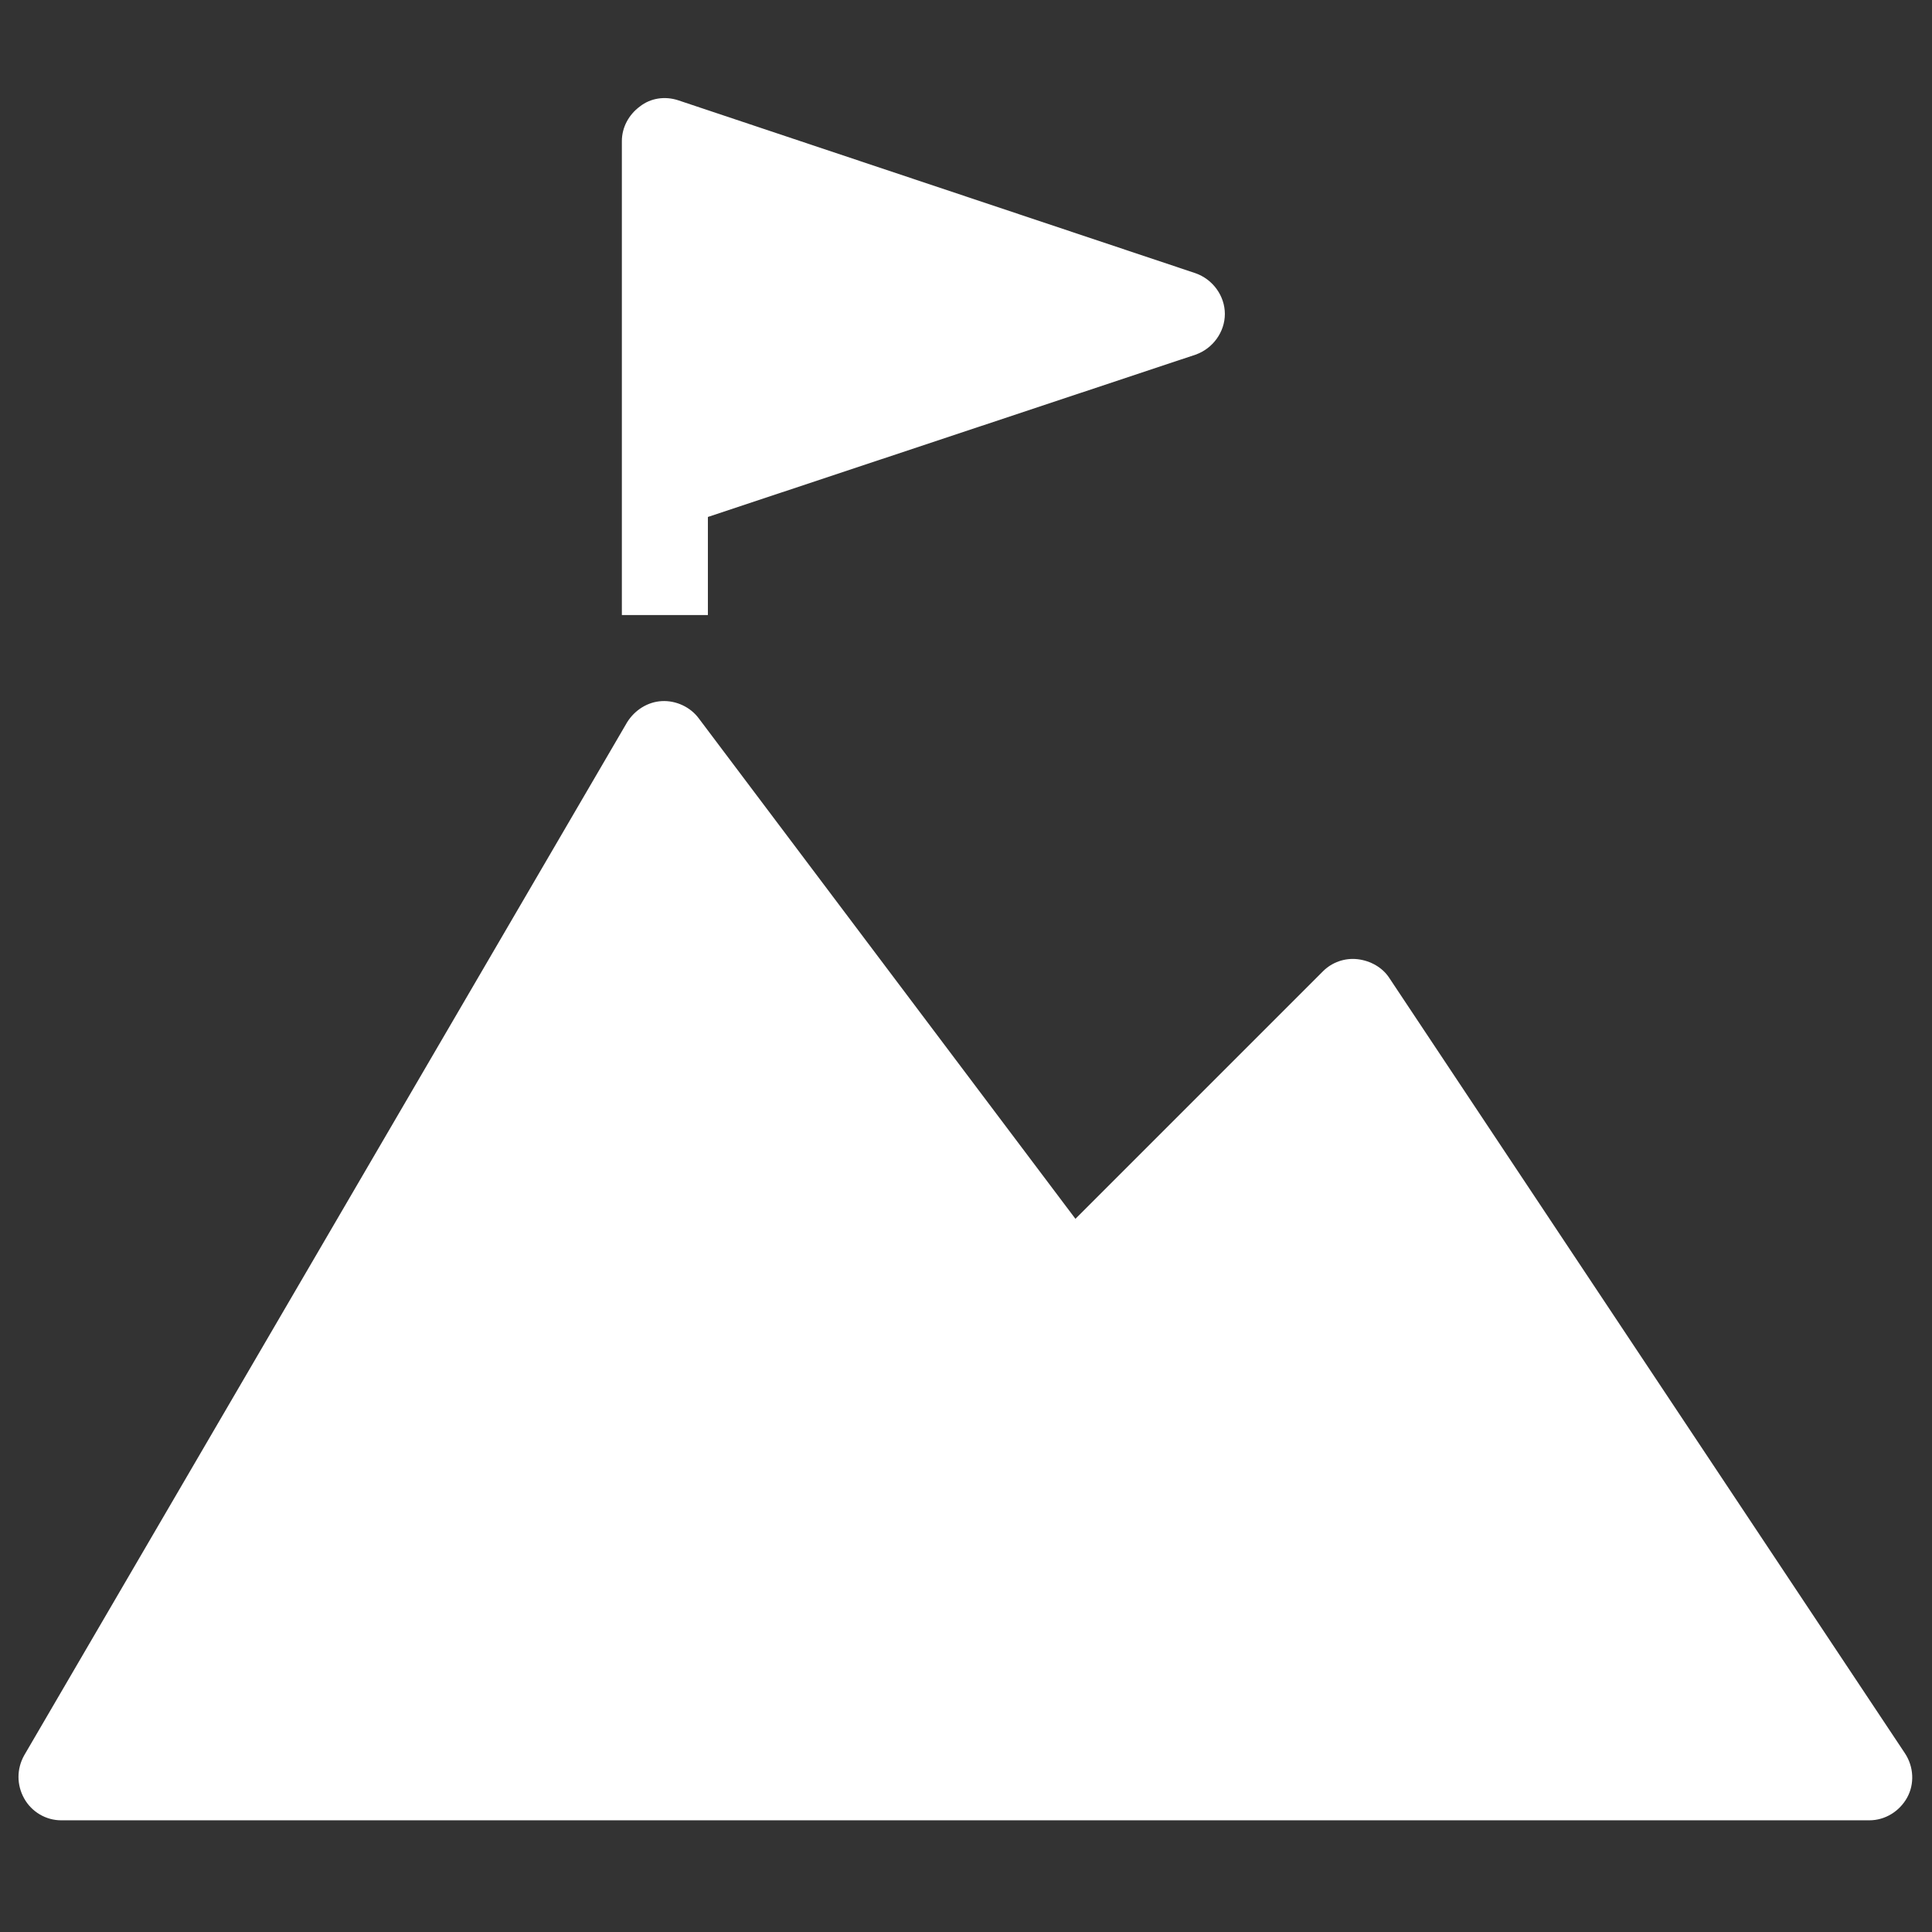
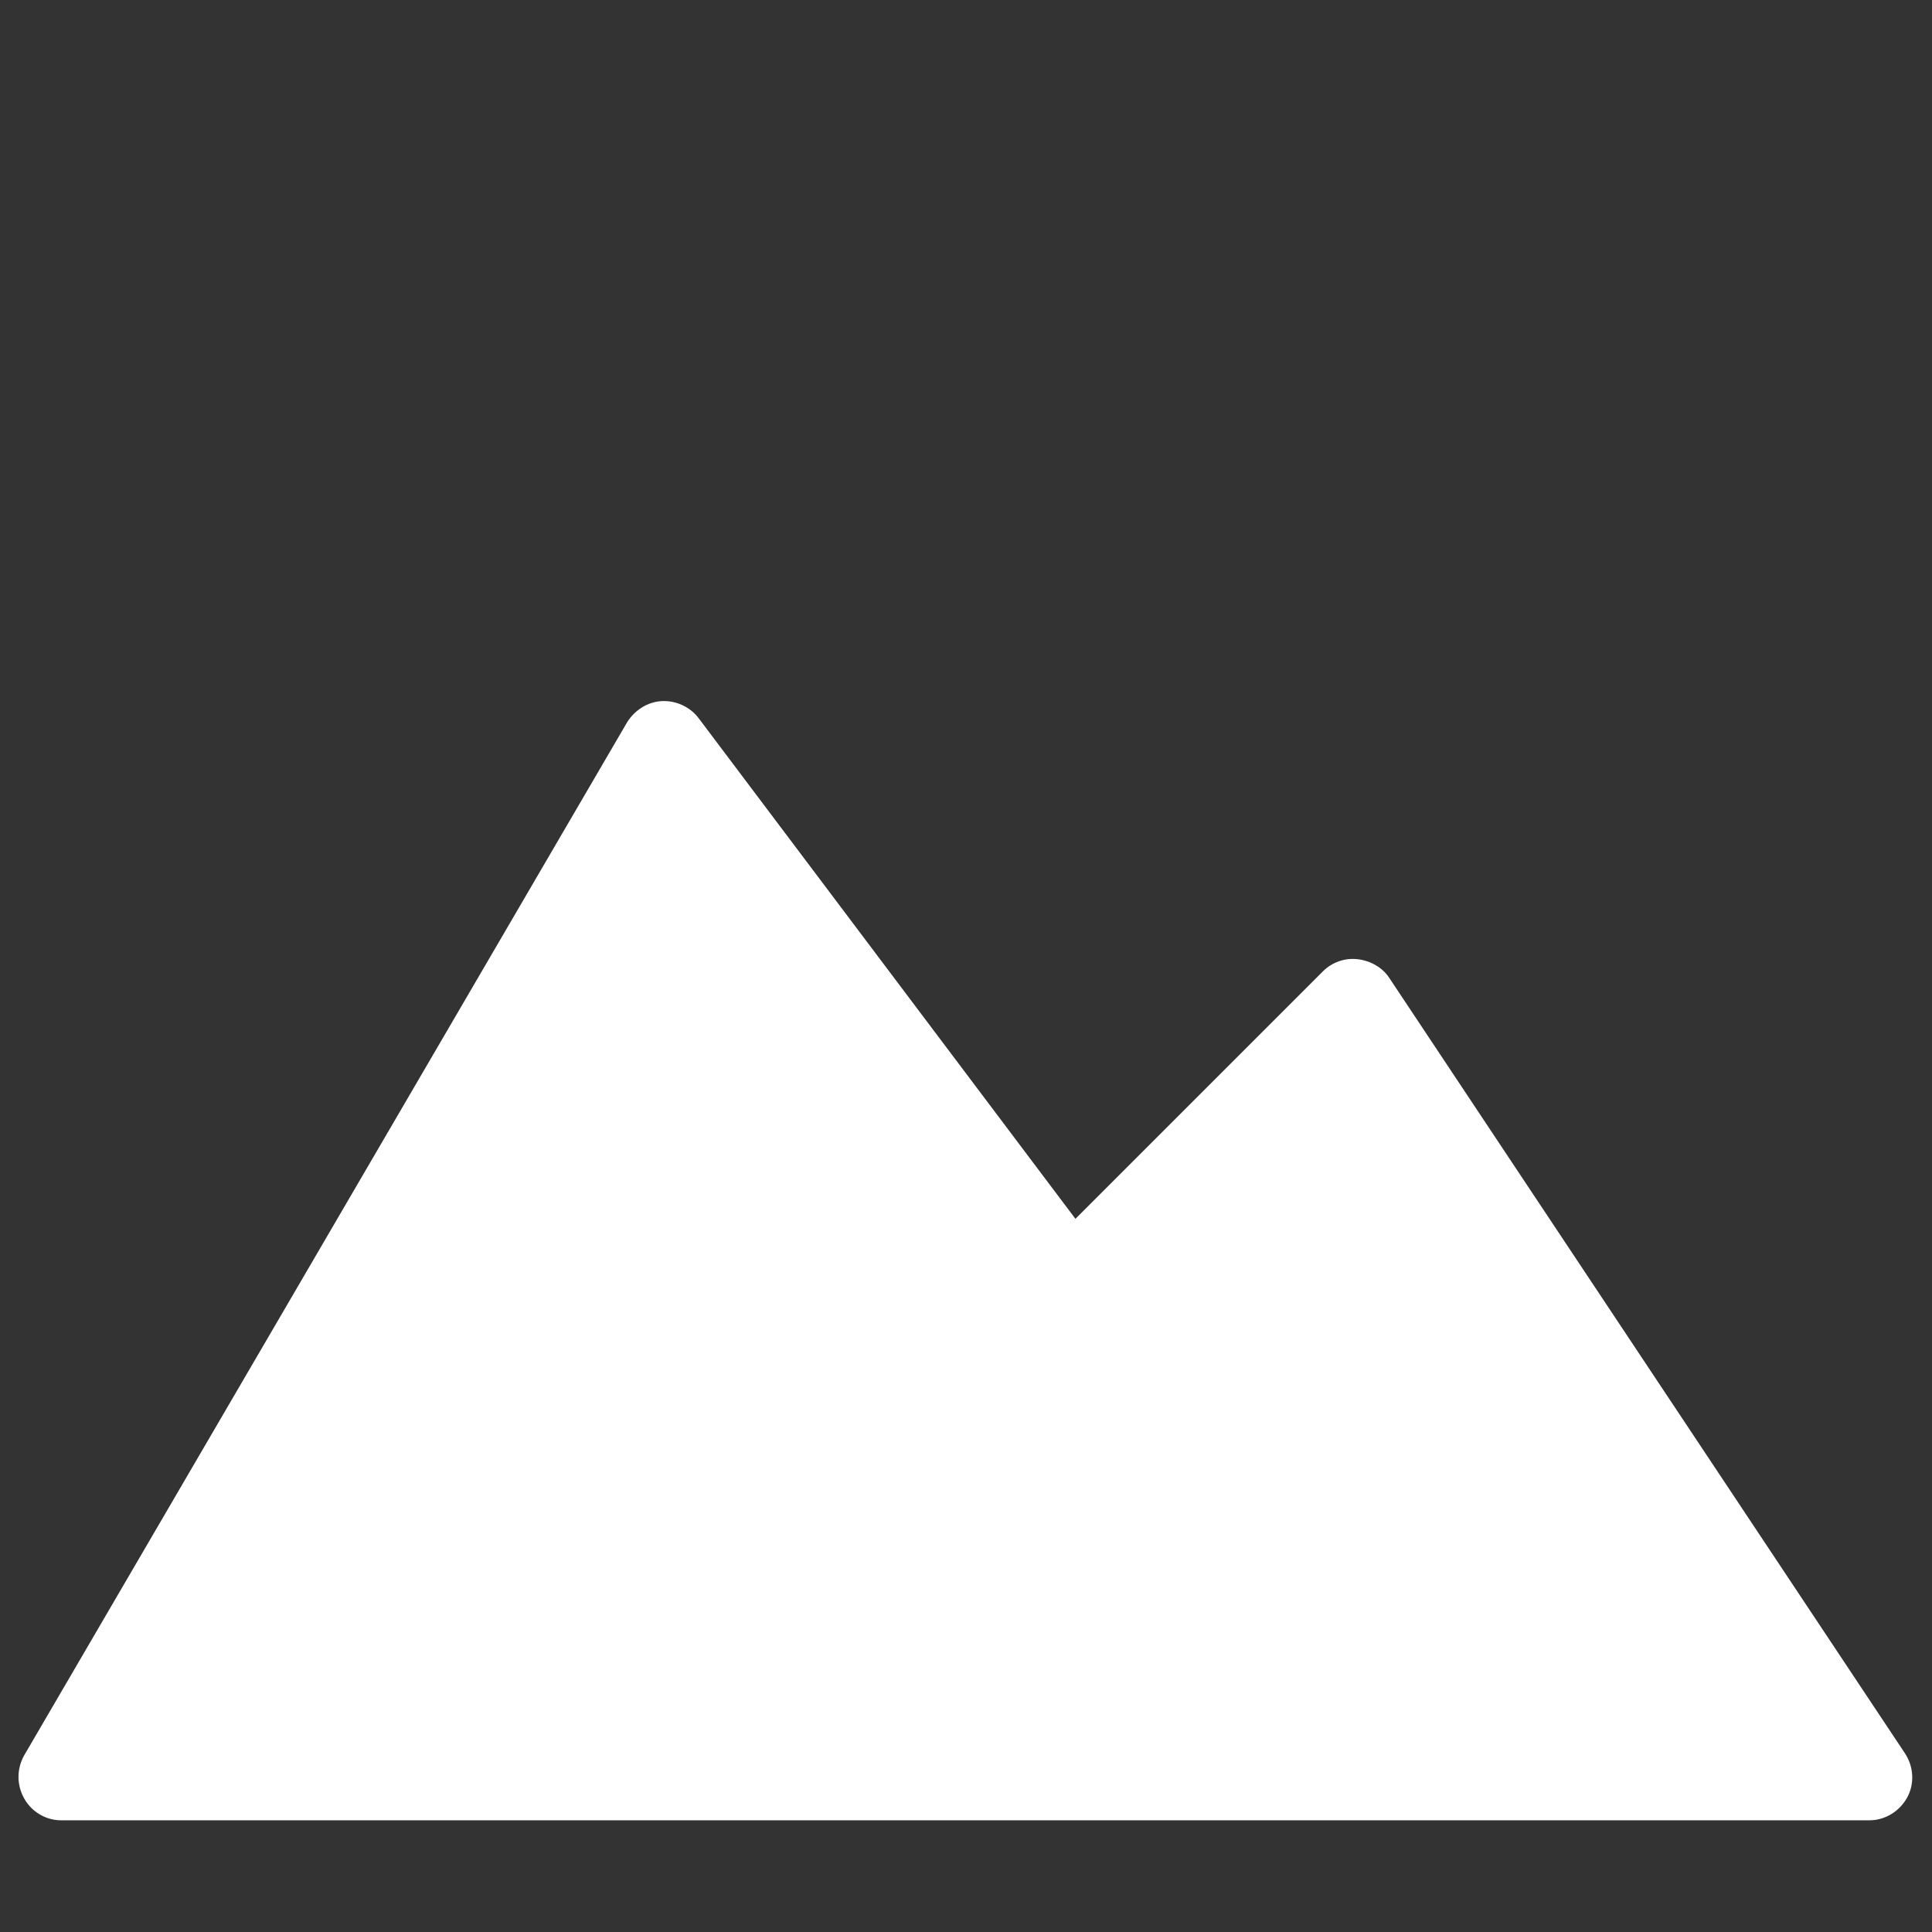
<svg xmlns="http://www.w3.org/2000/svg" version="1.1" id="Capa_1" x="0px" y="0px" viewBox="0 0 256 256" style="enable-background:new 0 0 256 256;" xml:space="preserve">
  <rect x="0" y="0" width="256" height="256" fill="#333333" stroke="none" />
  <style type="text/css">
	.st0{fill:#FFFFFF;}
</style>
  <g id="Capa_1_1_">
</g>
  <g>
-     <path class="st0" d="M184.1,129.6c-0.9-1.4-2.5-2.3-4.2-2.5c-1.7-0.2-3.4,0.4-4.6,1.6l-32.8,32.8L92.6,95.2c-1.1-1.5-3-2.4-4.9-2.3   c-1.9,0.1-3.6,1.2-4.6,2.8L3.2,232.6c-1,1.8-1,3.9,0,5.7c1,1.8,2.9,2.9,4.9,2.9h239.6c2.1,0,4-1.2,5-3s0.9-4.1-0.3-5.9L184.1,129.6   z" />
-     <path class="st0" d="M89.9,13.3c-1.8-0.6-3.7-0.3-5.1,0.8c-1.5,1.1-2.4,2.8-2.4,4.6v62.8h11.4v-13l64.6-21.5c2.3-0.8,3.9-3,3.9-5.4   s-1.6-4.6-3.9-5.4L89.9,13.3z" />
+     <path class="st0" d="M184.1,129.6c-0.9-1.4-2.5-2.3-4.2-2.5c-1.7-0.2-3.4,0.4-4.6,1.6l-32.8,32.8L92.6,95.2c-1.1-1.5-3-2.4-4.9-2.3   c-1.9,0.1-3.6,1.2-4.6,2.8L3.2,232.6c-1,1.8-1,3.9,0,5.7c1,1.8,2.9,2.9,4.9,2.9h239.6c2.1,0,4-1.2,5-3s0.9-4.1-0.3-5.9z" />
  </g>
</svg>